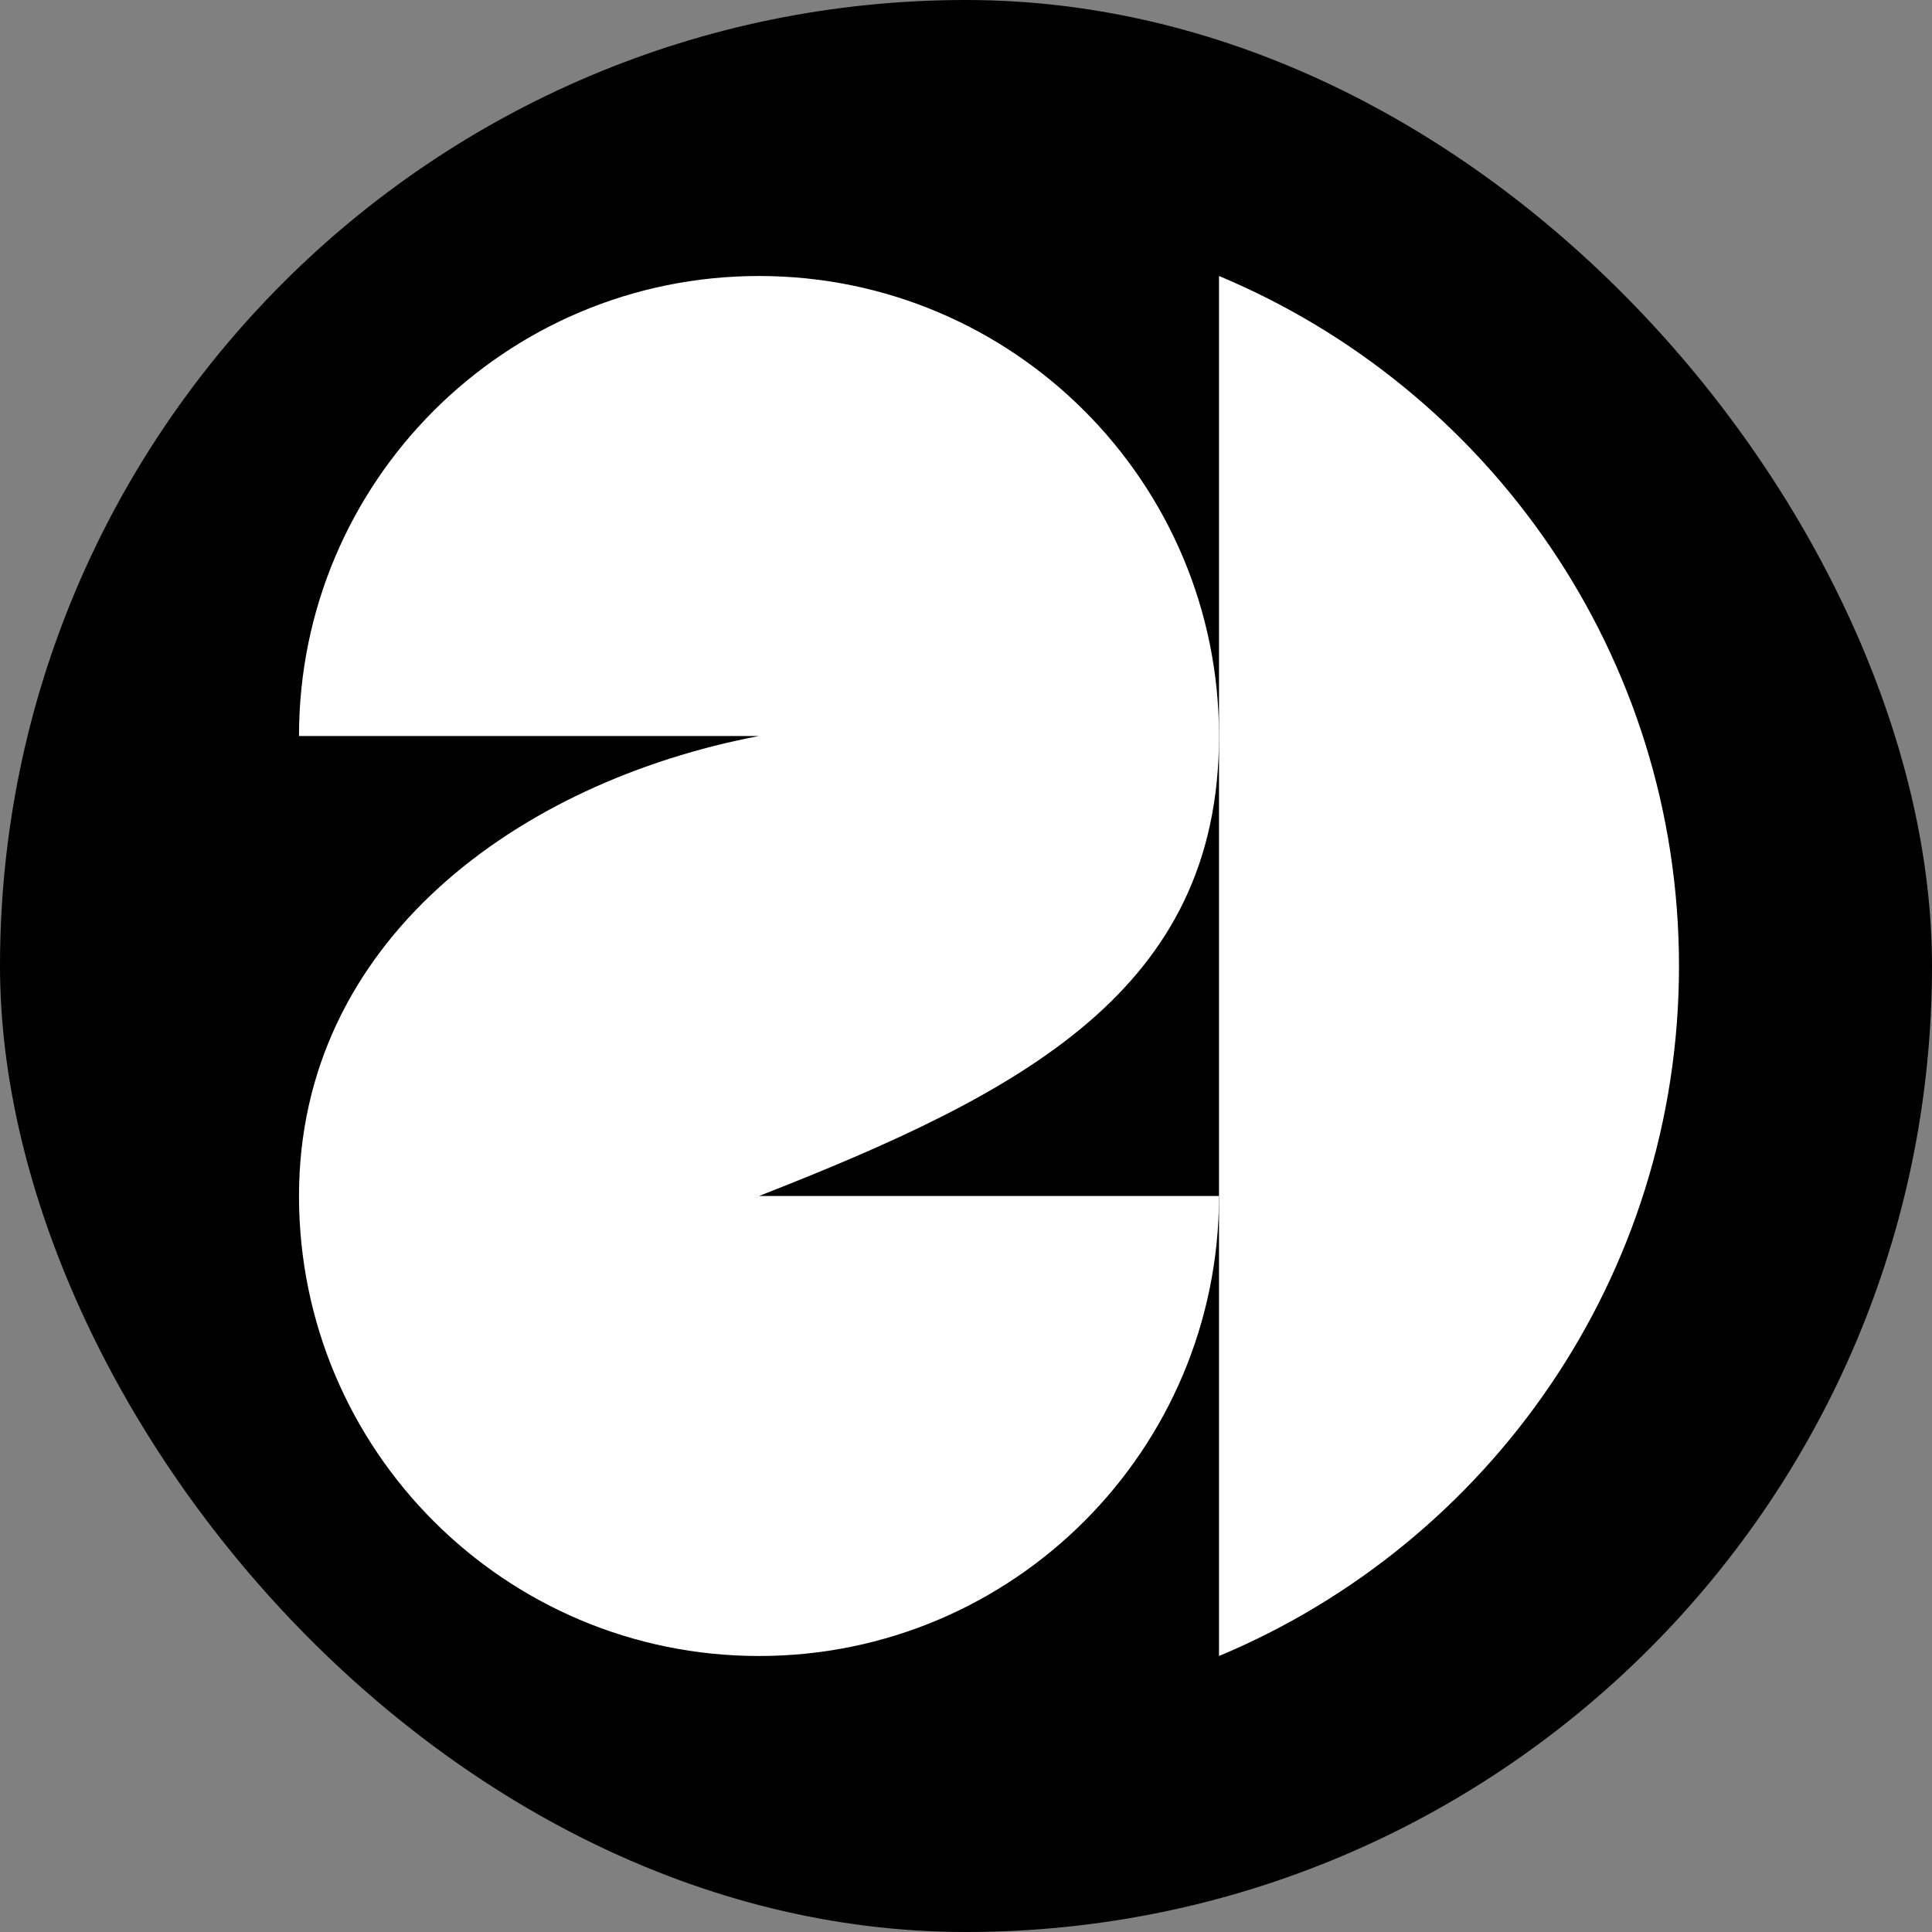
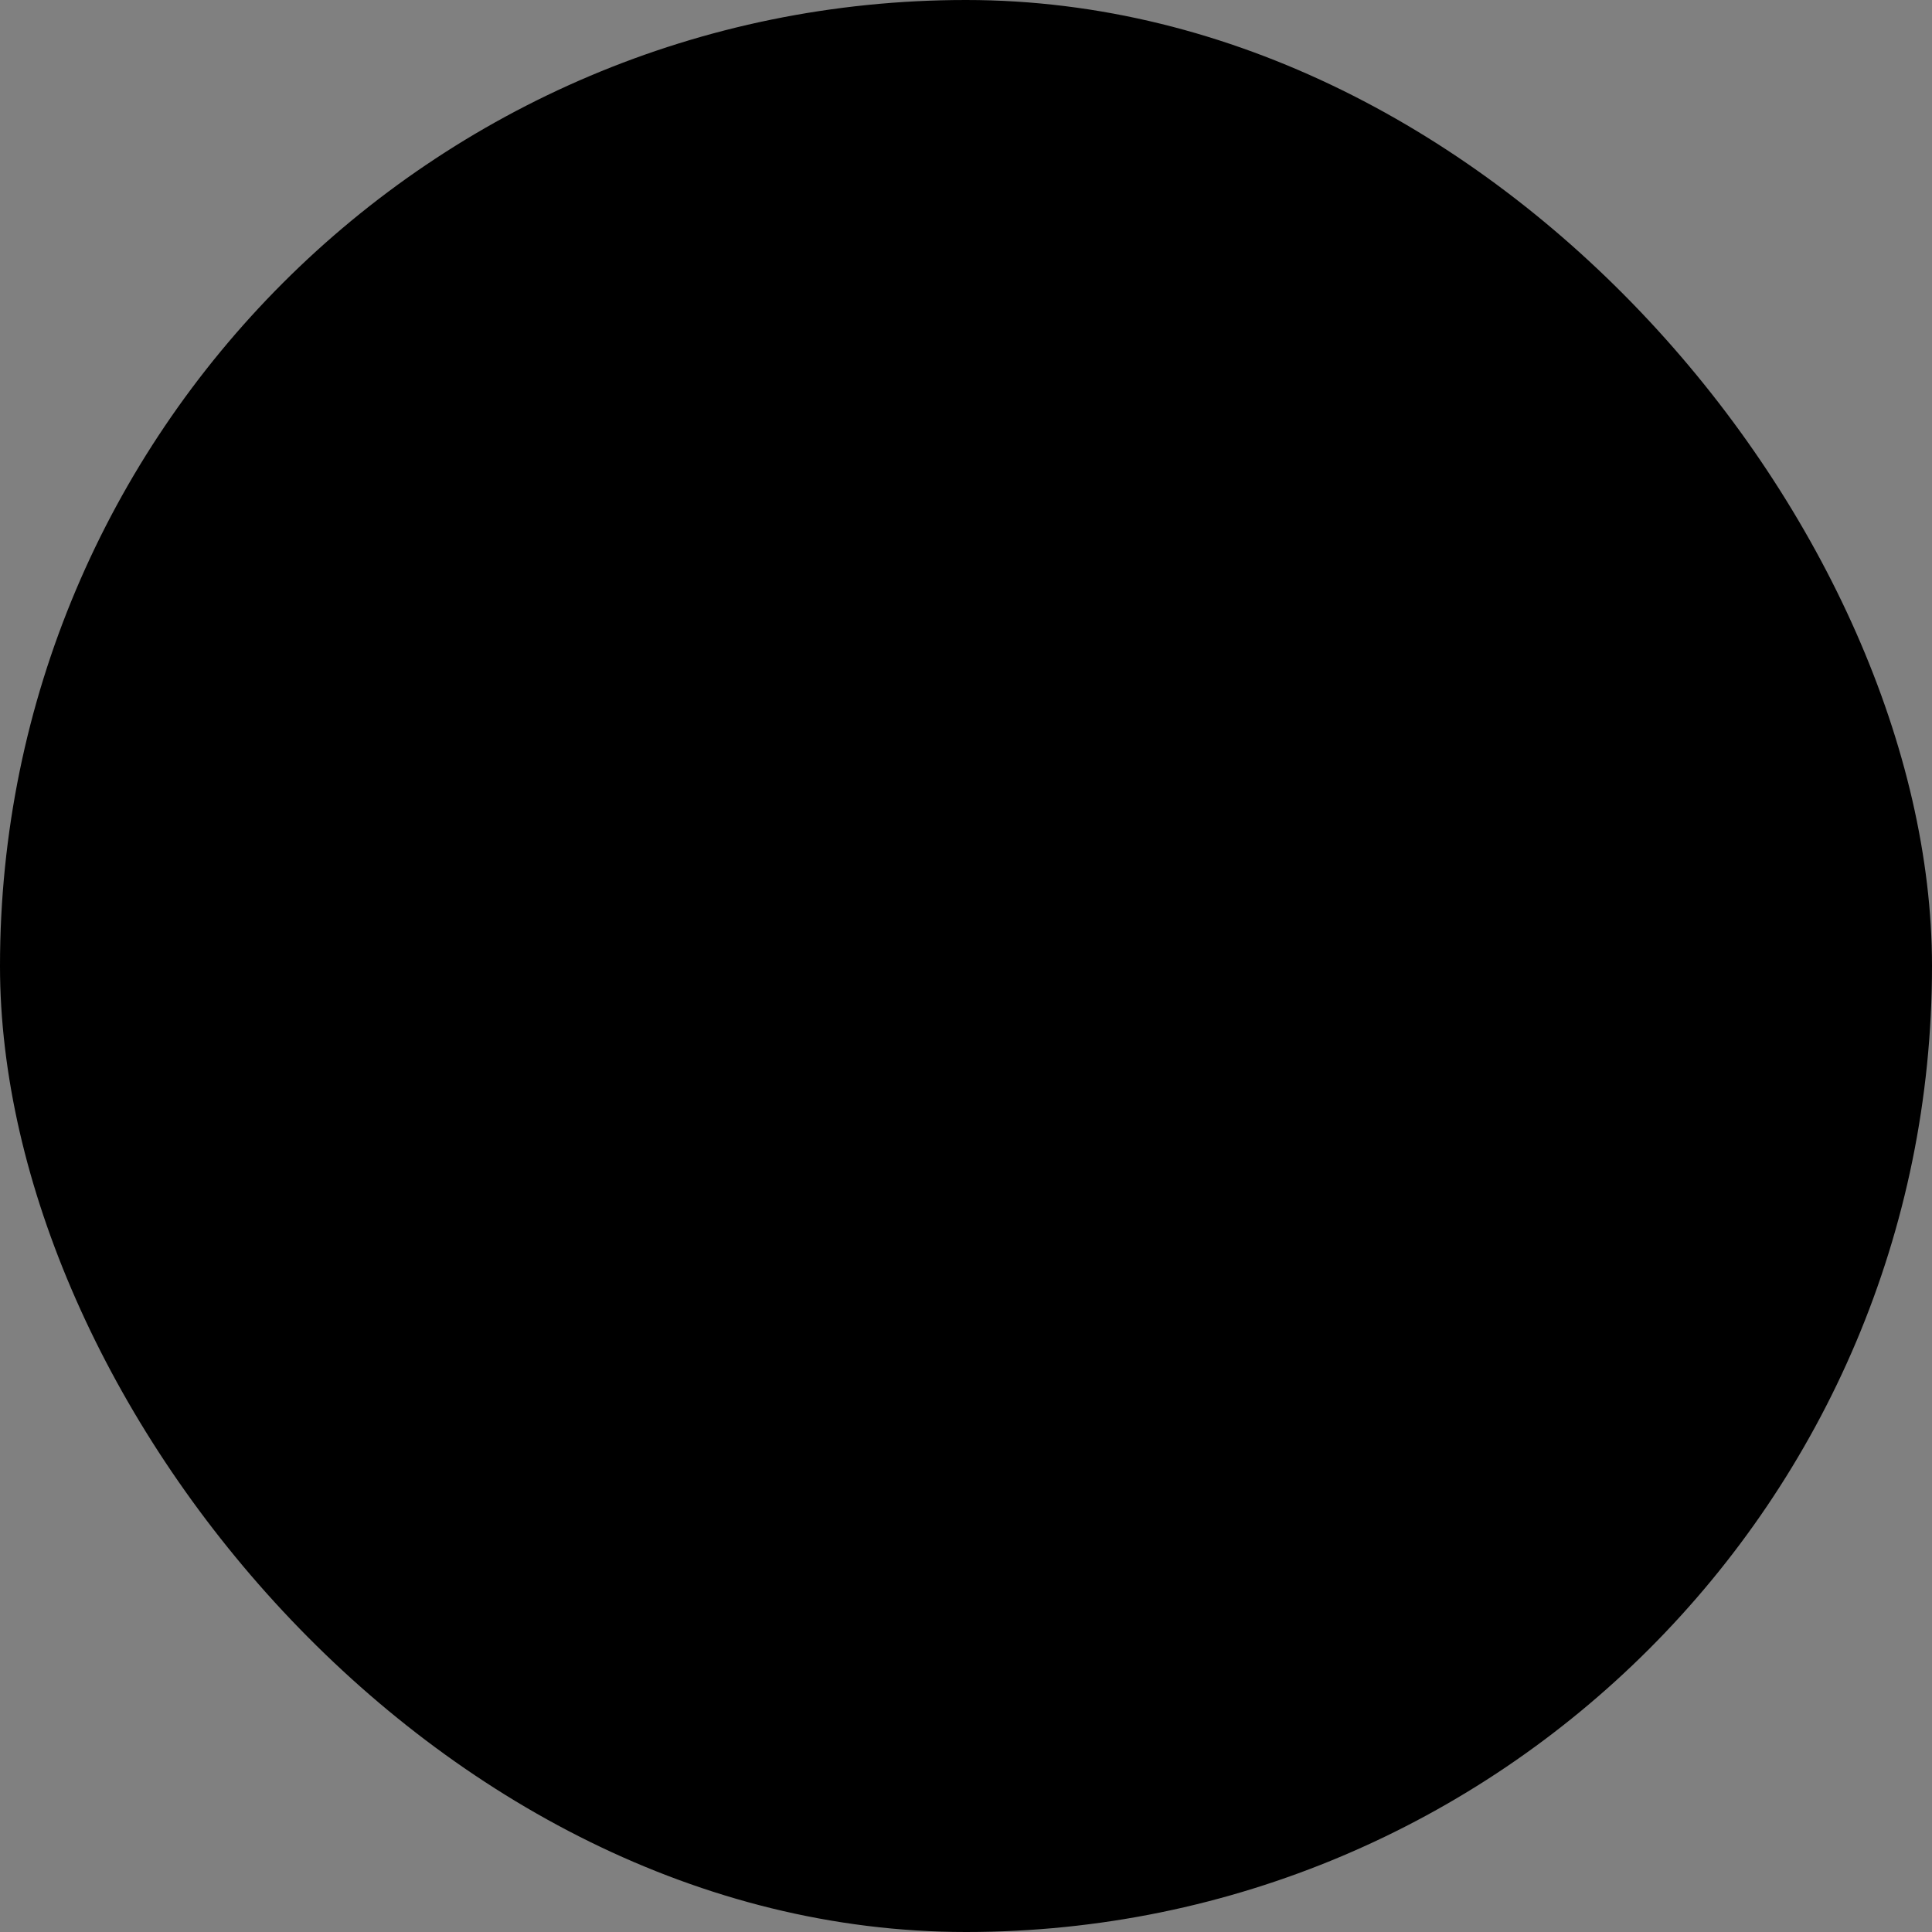
<svg xmlns="http://www.w3.org/2000/svg" width="84" height="84" viewBox="0 0 84 84" fill="none">
  <rect x="0" y="0" width="84" height="84" fill="#808080" stroke="none" />
  <rect width="84" height="84" rx="42" fill="black" />
-   <path d="M13 32C13 20.954 21.954 12 33 12C44.046 12 53 20.954 53 32C53 43.046 44.5 47.5 33 52H53C53 63.046 44.046 72 33 72C21.954 72 13 63.046 13 52C13 40.954 22.5 34 33 32H13Z" fill="white" />
-   <path d="M53 72C64.732 67.098 73 55.512 73 42C73 28.488 64.732 16.902 53 12V72Z" fill="white" />
</svg>